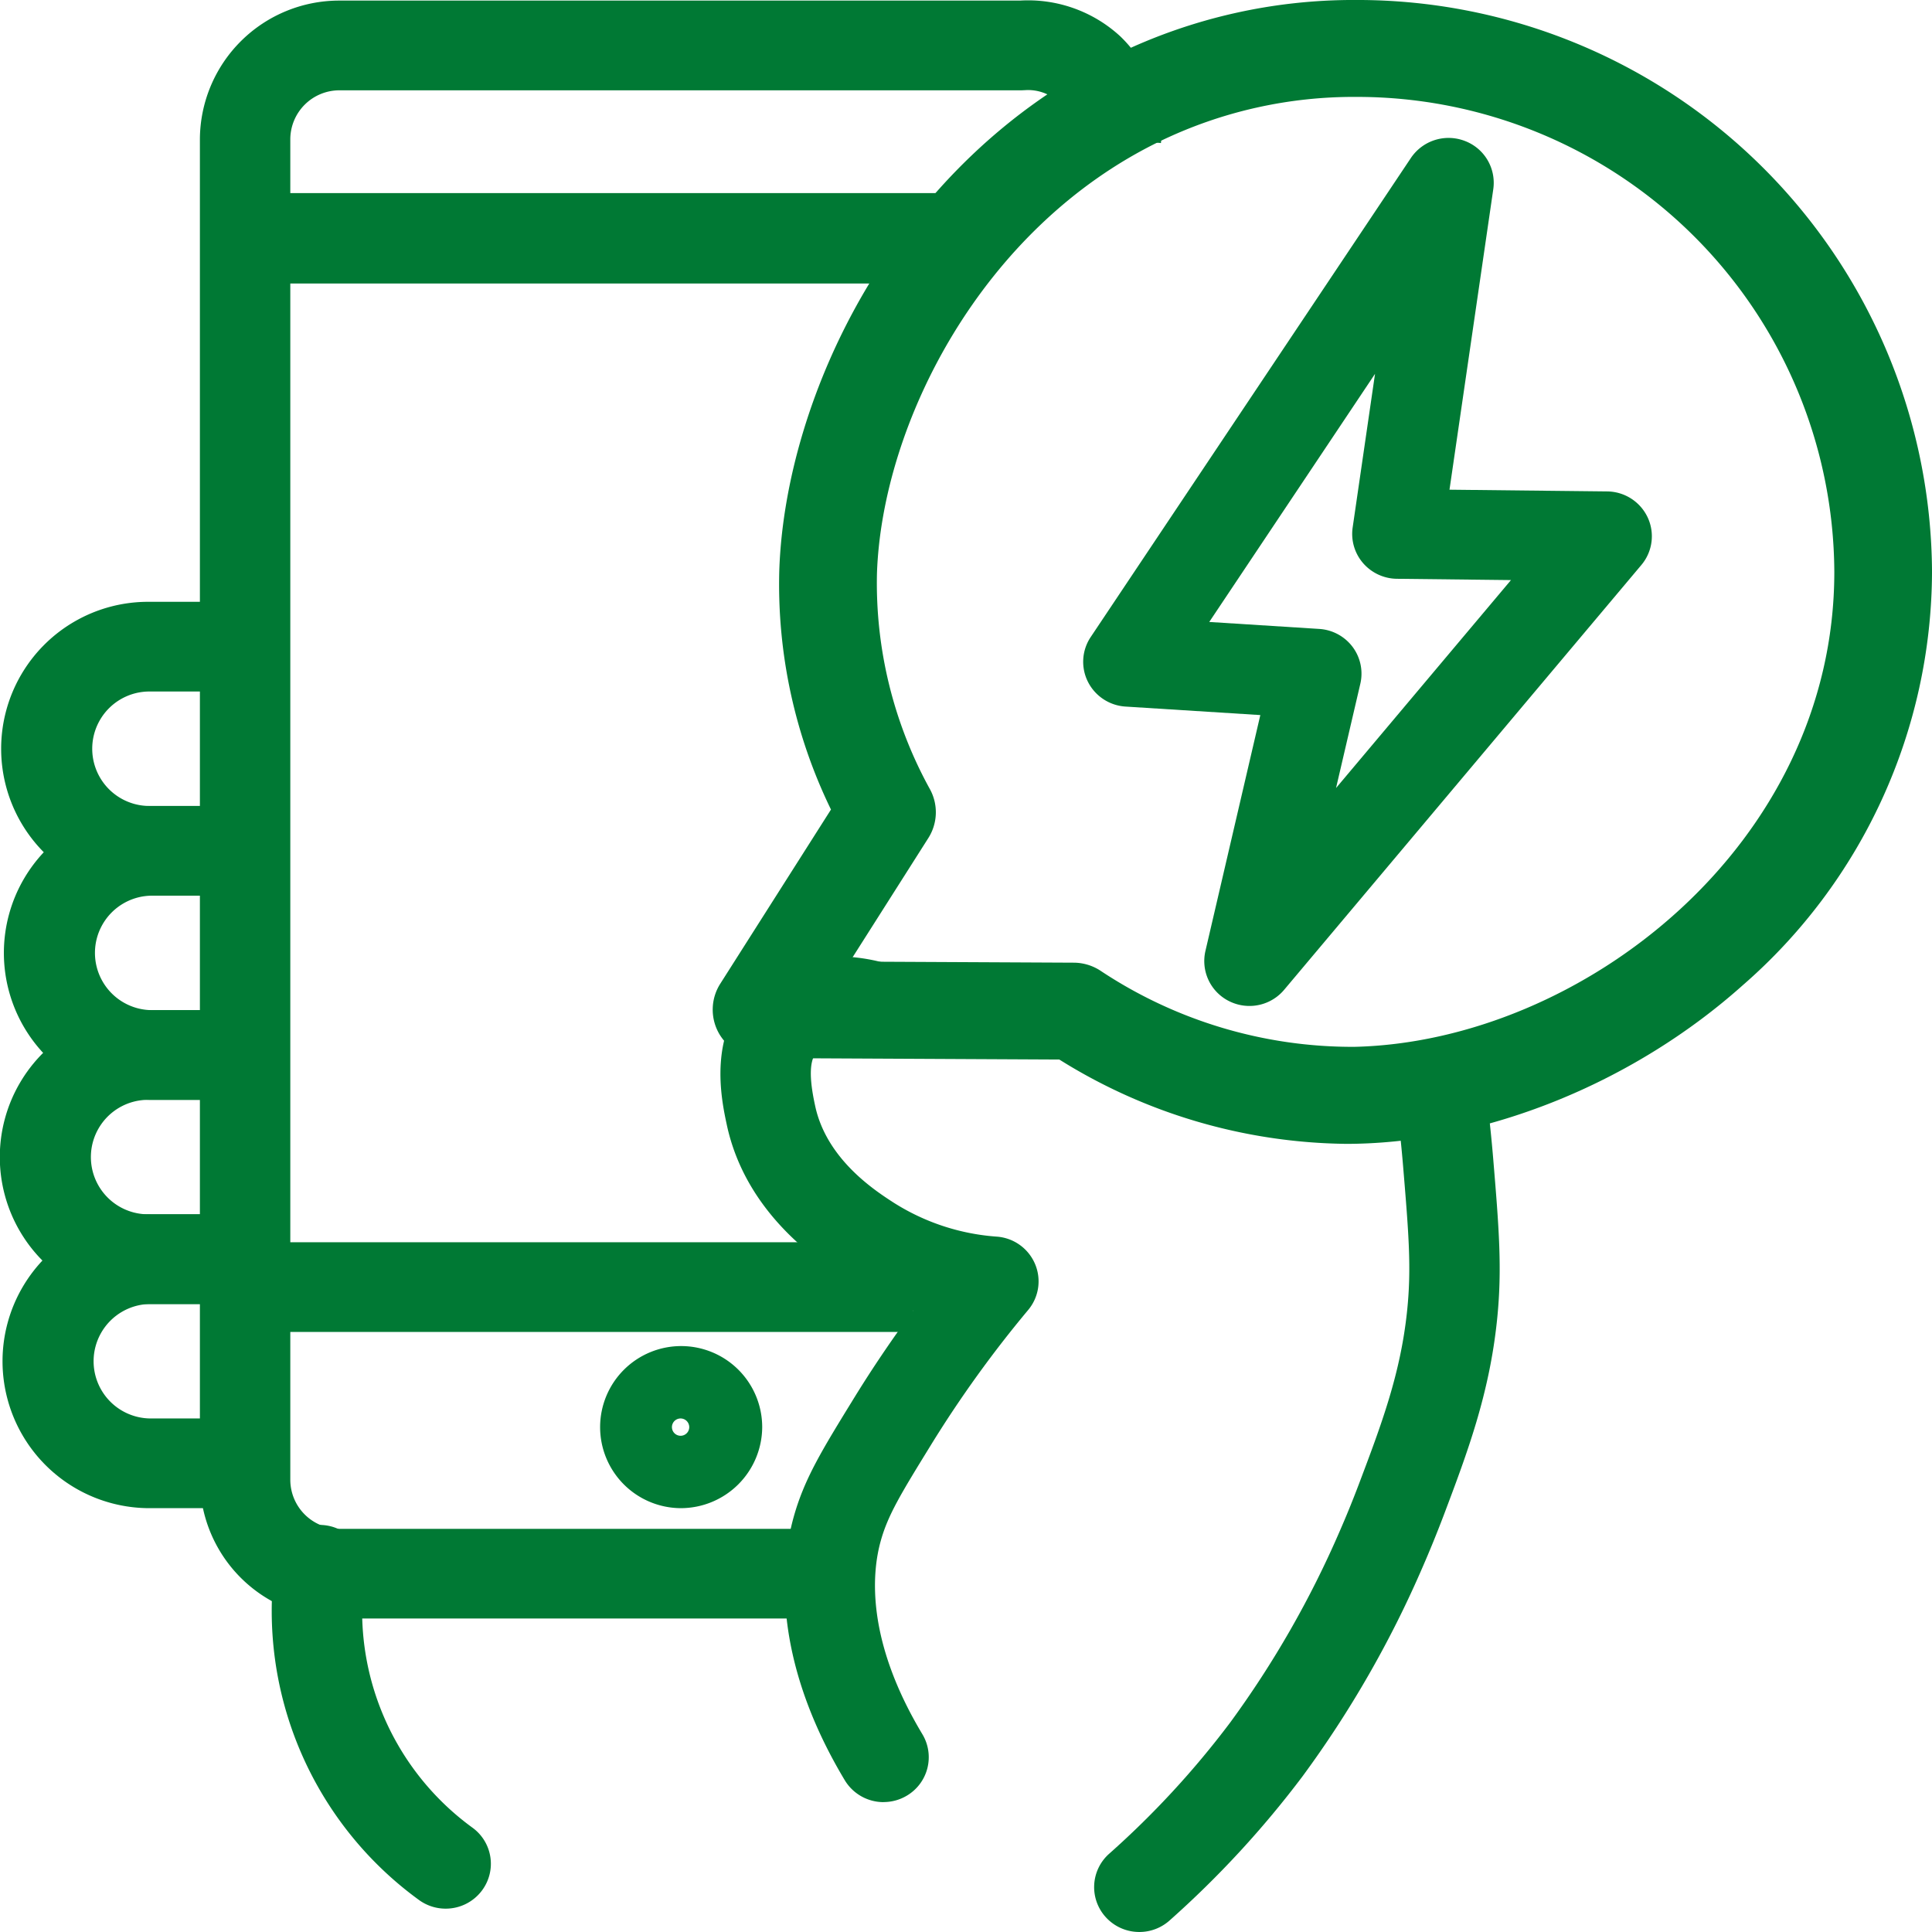
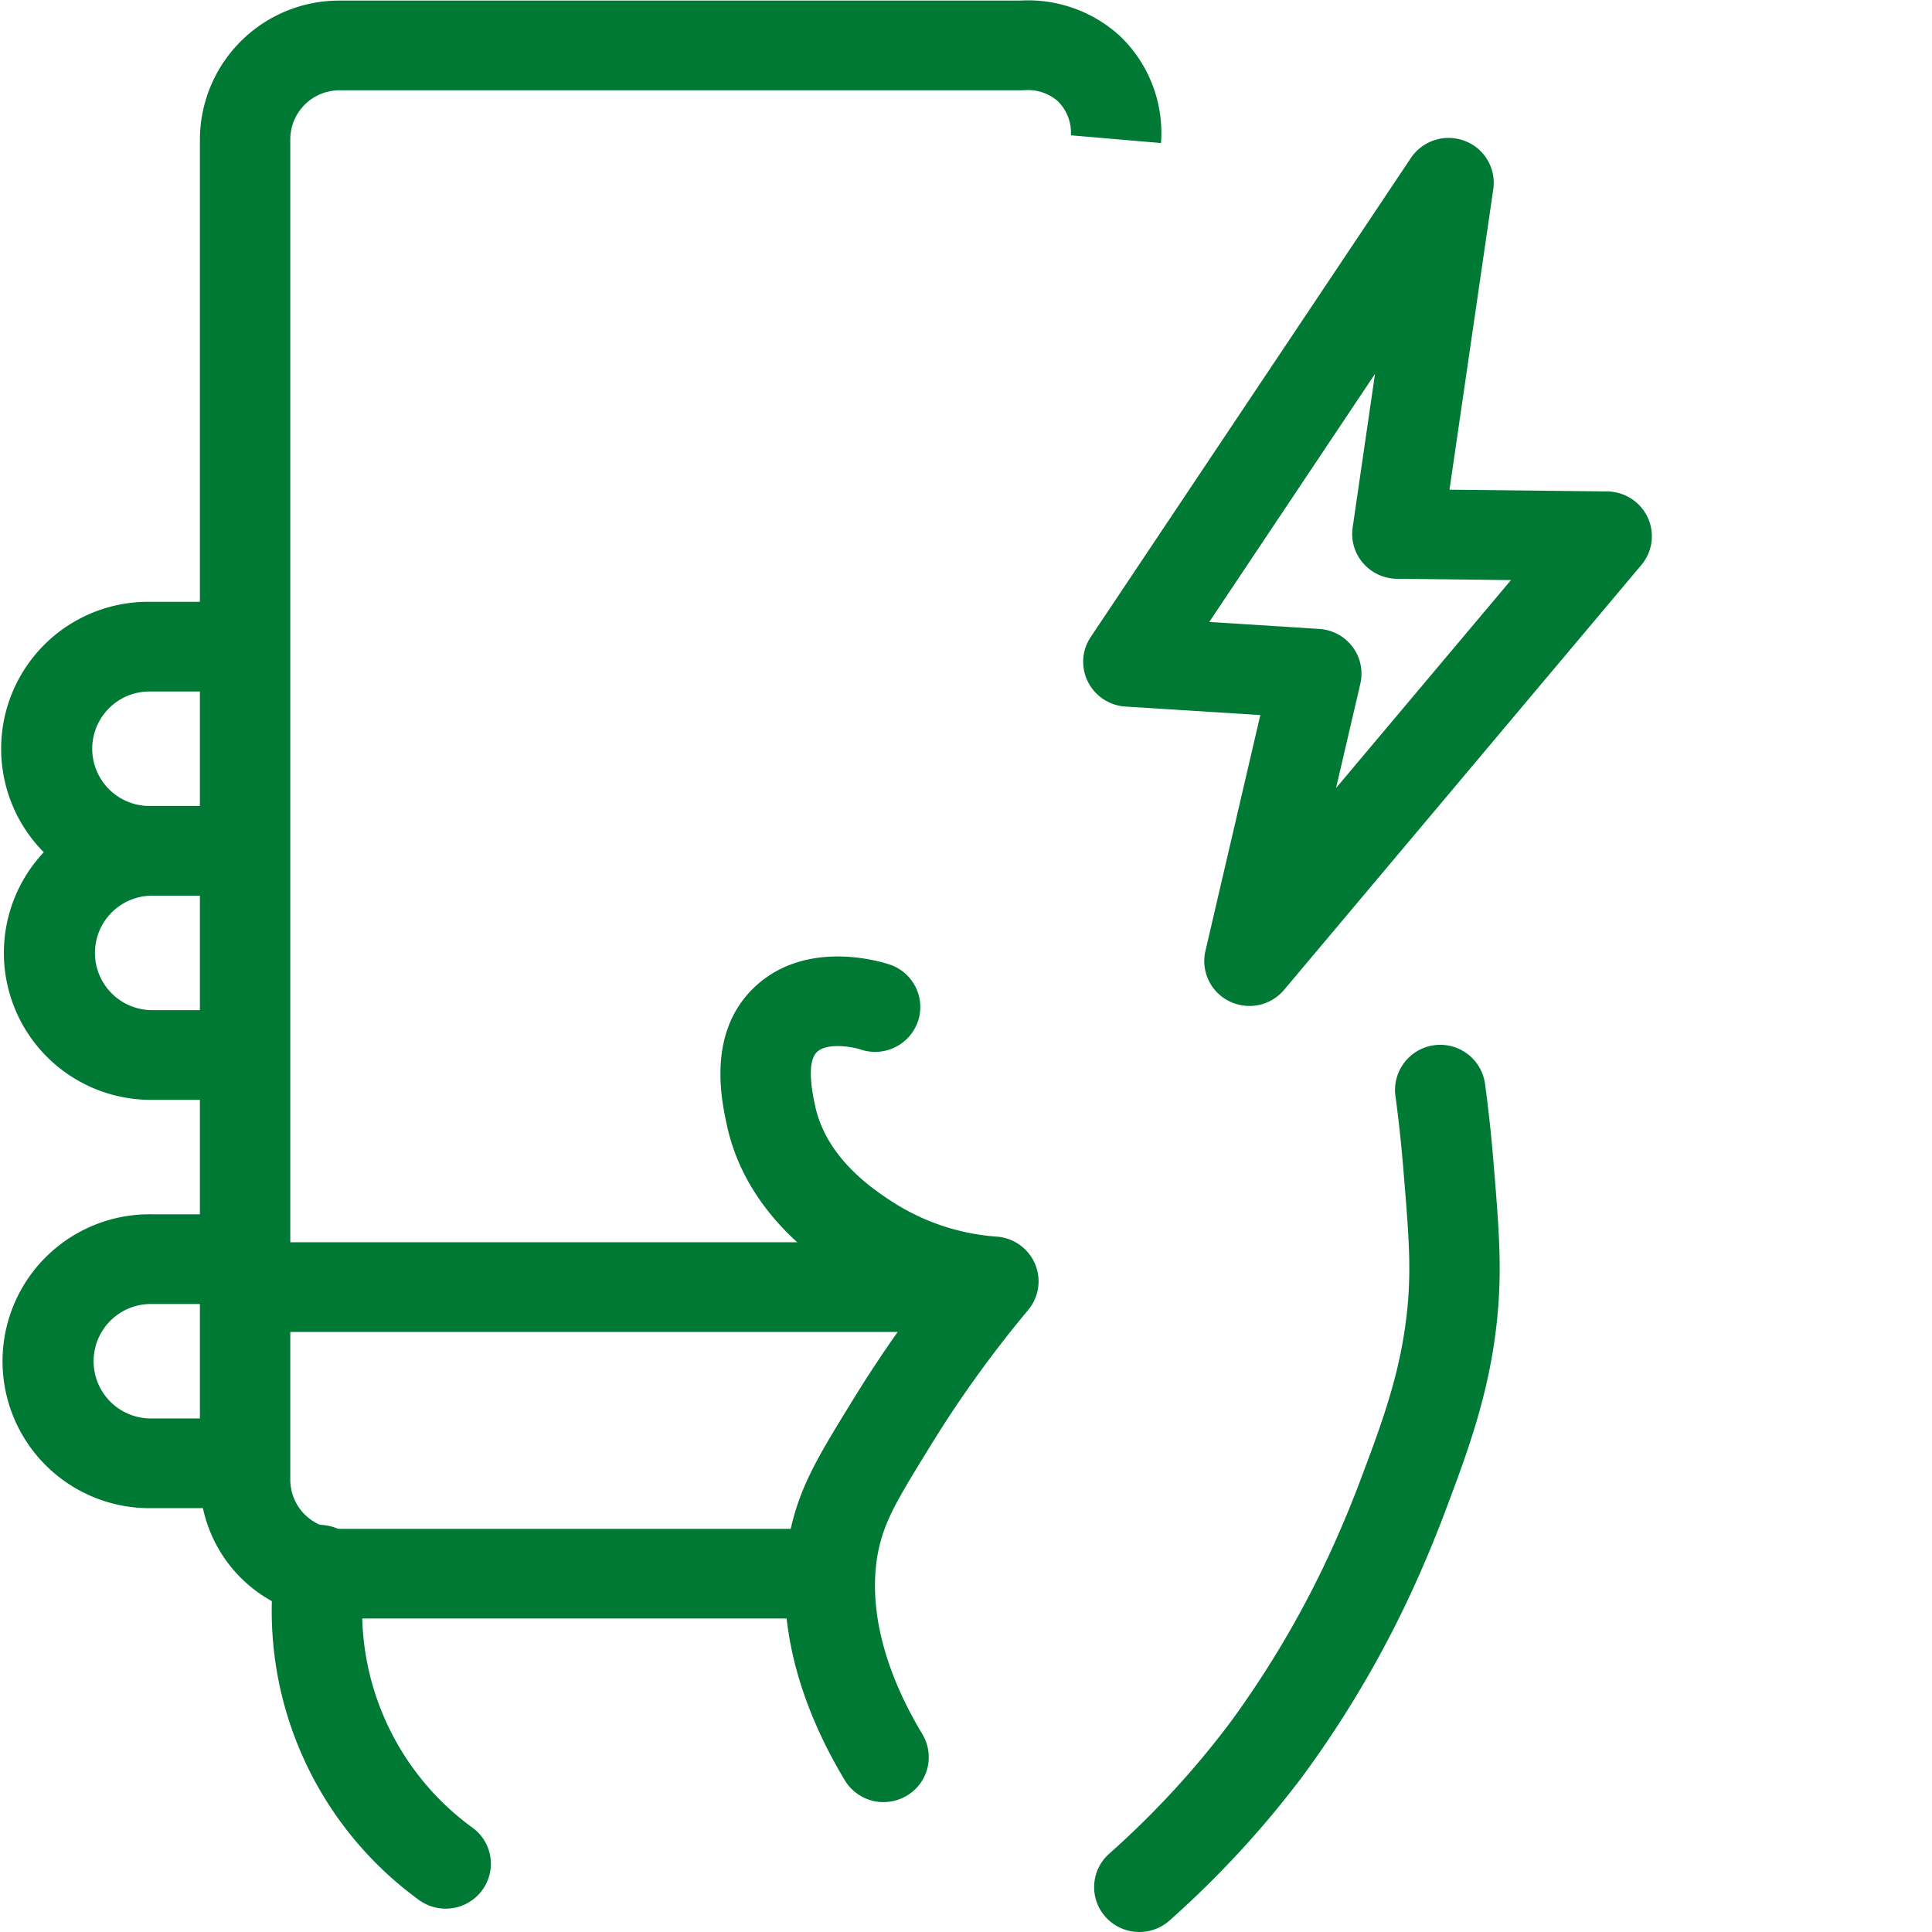
<svg xmlns="http://www.w3.org/2000/svg" width="150" height="150" viewBox="0 0 150 150">
  <defs>
    <clipPath id="clip-path">
      <rect id="Rectángulo_7070" data-name="Rectángulo 7070" width="150" height="150" fill="none" />
    </clipPath>
  </defs>
  <g id="icono-trans-aporte-voluntario-comparto-mi-energia-iniciativa-gn" transform="translate(0 0)">
-     <rect id="Rectángulo_7068" data-name="Rectángulo 7068" width="55.839" height="7.019" transform="translate(19.031 14.992)" fill="#007934" />
    <g id="Grupo_18" data-name="Grupo 18" transform="translate(0 0)">
      <g id="Grupo_17" data-name="Grupo 17" clip-path="url(#clip-path)">
        <path id="Trazado_700" data-name="Trazado 700" d="M59.308,125.647H19.689a10.815,10.815,0,0,1-10.844-10.76V10.793A10.814,10.814,0,0,1,19.689.034H72.506A10.562,10.562,0,0,1,80.3,2.806a10.4,10.4,0,0,1,3.162,8.288l-6.992-.6a3.446,3.446,0,0,0-1-2.633,3.5,3.5,0,0,0-2.541-.874L72.633,7H19.689a3.813,3.813,0,0,0-3.825,3.794V114.887a3.815,3.815,0,0,0,3.825,3.8H59.308Z" transform="translate(6.675 0.012)" fill="#007934" />
        <rect id="Rectángulo_7069" data-name="Rectángulo 7069" width="51.868" height="6.964" transform="translate(19.029 96.448)" fill="#007934" />
-         <path id="Trazado_701" data-name="Trazado 701" d="M32.839,72.61a6.292,6.292,0,1,1,6.341-6.292,6.324,6.324,0,0,1-6.341,6.292m0-6.964a.672.672,0,1,0,.677.672.675.675,0,0,0-.677-.672" transform="translate(19.997 44.483)" fill="#007934" />
        <path id="Trazado_702" data-name="Trazado 702" d="M19.022,49.652H11.558a11.408,11.408,0,1,1,0-22.815h7.464V33.8H11.558a4.443,4.443,0,1,0,0,8.887h7.464Z" transform="translate(0.046 19.888)" fill="#007934" />
        <path id="Trazado_703" data-name="Trazado 703" d="M19.145,58.756H11.679a11.408,11.408,0,1,1,0-22.815h7.466v6.964H11.679a4.443,4.443,0,1,0,0,8.887h7.466Z" transform="translate(0.137 26.635)" fill="#007934" />
-         <path id="Trazado_704" data-name="Trazado 704" d="M18.963,67.86H11.5a11.408,11.408,0,1,1,0-22.815h7.464v6.964H11.5a4.443,4.443,0,1,0,0,8.887h7.464Z" transform="translate(0 33.382)" fill="#007934" />
        <path id="Trazado_705" data-name="Trazado 705" d="M19.083,76.964H11.619a11.408,11.408,0,1,1,0-22.815h7.464v6.964H11.619a4.443,4.443,0,1,0,0,8.887h7.464Z" transform="translate(0.092 40.129)" fill="#007934" />
        <path id="Trazado_706" data-name="Trazado 706" d="M25.524,97.792a3.513,3.513,0,0,1-2.081-.681A27.741,27.741,0,0,1,12.262,71.033a3.51,3.51,0,0,1,6.961.907A20.794,20.794,0,0,0,27.61,91.508a3.461,3.461,0,0,1,.74,4.868,3.508,3.508,0,0,1-2.827,1.416" transform="translate(9.075 50.395)" fill="#007934" />
        <path id="Trazado_707" data-name="Trazado 707" d="M44.549,108.309a3.516,3.516,0,0,1-3.02-1.7c-5.738-9.567-4.952-16.9-3.971-20.423.83-2.984,2.2-5.2,4.678-9.23,1.437-2.335,2.978-4.612,4.6-6.811a23.688,23.688,0,0,1-5.452-2.615c-1.865-1.215-7.543-4.91-9.019-11.829-.428-2-1.553-7.286,2.278-10.781,4-3.642,9.726-1.856,10.372-1.642a3.478,3.478,0,0,1,2.193,4.417,3.515,3.515,0,0,1-4.445,2.18c-.739-.239-2.6-.524-3.372.174-.884.808-.36,3.277-.161,4.206.879,4.114,4.6,6.538,6,7.45a17.206,17.206,0,0,0,8.119,2.7,3.5,3.5,0,0,1,2.951,2.119,3.459,3.459,0,0,1-.535,3.578,89.739,89.739,0,0,0-7.547,10.48c-2.29,3.721-3.336,5.417-3.9,7.459-.683,2.45-1.169,7.659,3.239,15a3.468,3.468,0,0,1-1.221,4.772,3.513,3.513,0,0,1-1.792.491" transform="translate(24.059 31.608)" fill="#007934" />
        <path id="Trazado_708" data-name="Trazado 708" d="M51.924,115.48a3.512,3.512,0,0,1-2.618-1.161,3.463,3.463,0,0,1,.277-4.917A69.308,69.308,0,0,0,58.973,99.22a76.419,76.419,0,0,0,8.5-14.843c.465-1.064.977-2.3,1.506-3.7,1.741-4.607,3.225-8.538,3.732-13.42.346-3.324.126-5.972-.312-11.247-.153-1.835-.353-3.67-.6-5.483a3.51,3.51,0,0,1,6.957-.933c.261,1.931.476,3.888.637,5.817.446,5.37.714,8.6.3,12.56-.6,5.773-2.307,10.3-4.118,15.1-.6,1.577-1.155,2.923-1.66,4.079A82.632,82.632,0,0,1,64.6,103.383a76.367,76.367,0,0,1-10.339,11.211,3.511,3.511,0,0,1-2.337.886" transform="translate(36.536 34.519)" fill="#007934" />
-         <path id="Trazado_709" data-name="Trazado 709" d="M80.658,88.809a42.8,42.8,0,0,1-22.214-6.546L35.31,82.148A3.8,3.8,0,0,1,32,80.2a3.748,3.748,0,0,1,.116-3.816l8.6-13.53a39.933,39.933,0,0,1-4.013-18.576c.456-13.41,8.865-31.674,26.257-40.083A42.119,42.119,0,0,1,81.453,0,44.624,44.624,0,0,1,126.2,44.4a42.7,42.7,0,0,1-14.7,32.1c-8.347,7.459-19.544,12.057-29.951,12.3-.293.007-.59.01-.884.01M42.182,74.658l17.384.085a3.822,3.822,0,0,1,2.037.6,35.339,35.339,0,0,0,19.759,5.934c17.62-.416,37.253-15.663,37.253-36.876A37.062,37.062,0,0,0,81.453,7.525a34.551,34.551,0,0,0-15.167,3.43c-13.923,6.733-21.607,21.986-22,33.573A33.132,33.132,0,0,0,48.42,61.312a3.733,3.733,0,0,1-.149,3.761Z" transform="translate(23.801 -0.001)" fill="#007934" />
        <path id="Trazado_710" data-name="Trazado 710" d="M60.834,73.544a3.517,3.517,0,0,1-1.558-.364,3.475,3.475,0,0,1-1.858-3.9L61.681,50.96,51.215,50.3a3.512,3.512,0,0,1-2.92-1.927,3.456,3.456,0,0,1,.218-3.473L73.371,7.708a3.524,3.524,0,0,1,4.176-1.328,3.476,3.476,0,0,1,2.221,3.75l-3.4,23.332,12.241.134a3.511,3.511,0,0,1,3.148,2.023,3.458,3.458,0,0,1-.493,3.689L63.529,72.292a3.518,3.518,0,0,1-2.7,1.252M57.716,43.731l8.536.541a3.516,3.516,0,0,1,2.593,1.395,3.467,3.467,0,0,1,.6,2.864l-1.885,8.093L81.142,40.479l-8.858-.1a3.526,3.526,0,0,1-2.627-1.219,3.466,3.466,0,0,1-.807-2.763l1.737-11.93Z" transform="translate(36.17 4.558)" fill="#007934" />
      </g>
    </g>
  </g>
</svg>